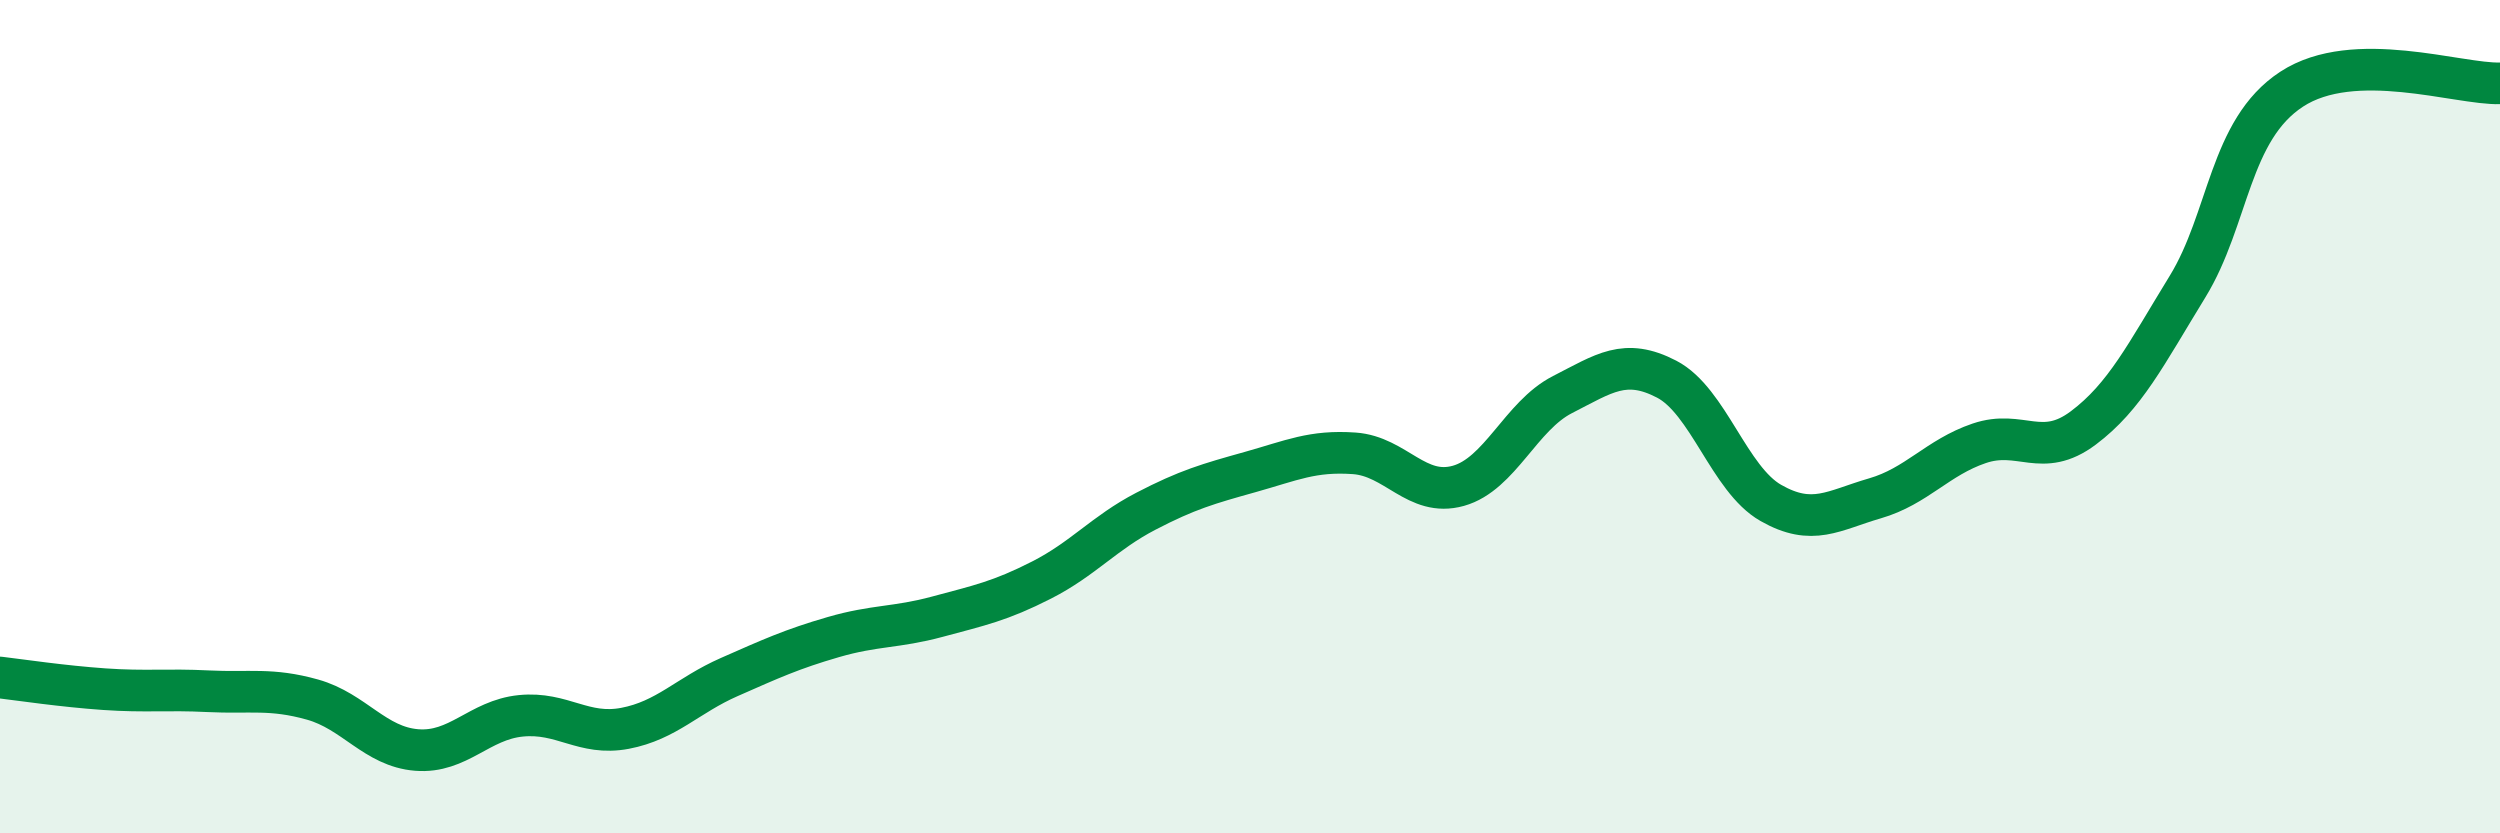
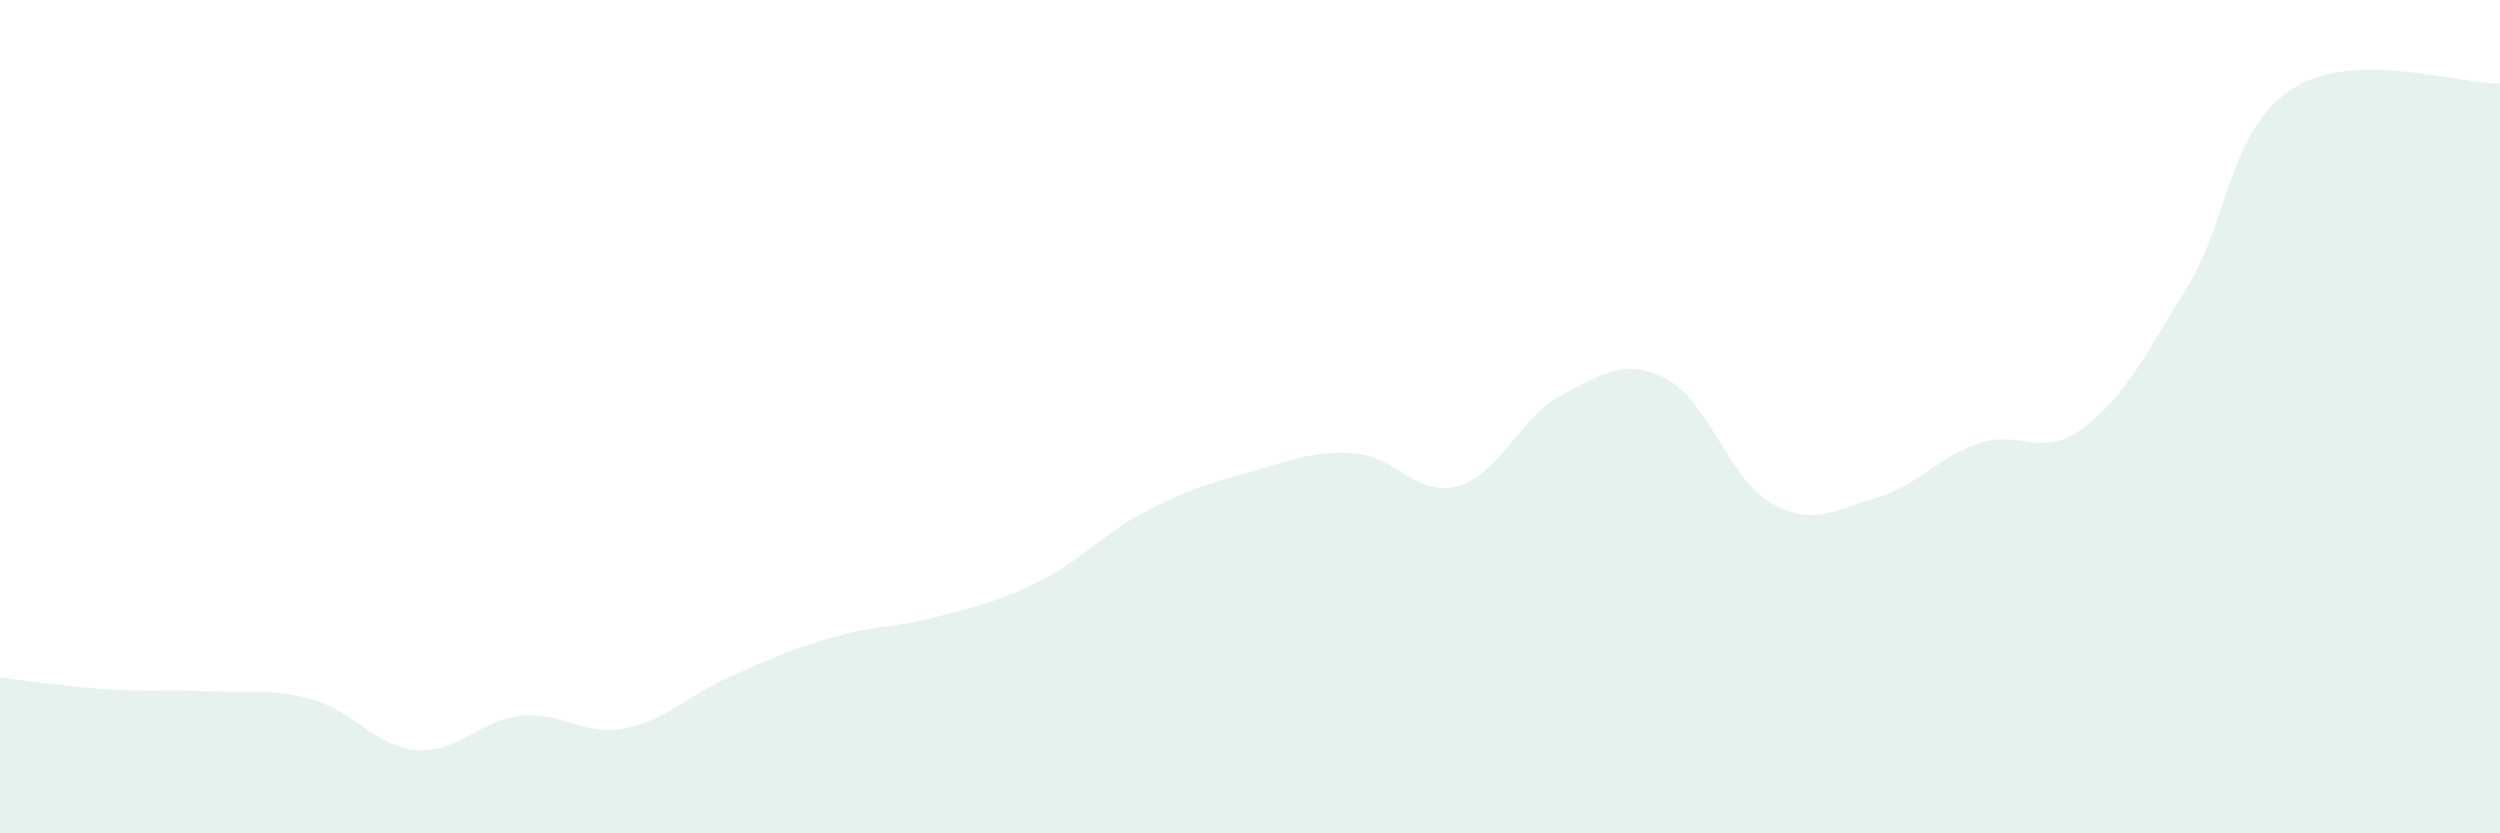
<svg xmlns="http://www.w3.org/2000/svg" width="60" height="20" viewBox="0 0 60 20">
  <path d="M 0,16.26 C 0.5,16.32 1.5,16.47 2.5,16.54 C 3.5,16.61 4,16.54 5,16.59 C 6,16.64 6.5,16.51 7.5,16.79 C 8.5,17.07 9,17.92 10,18 C 11,18.08 11.5,17.28 12.5,17.18 C 13.5,17.08 14,17.67 15,17.48 C 16,17.29 16.5,16.69 17.5,16.25 C 18.5,15.81 19,15.58 20,15.29 C 21,15 21.5,15.07 22.5,14.8 C 23.5,14.53 24,14.43 25,13.92 C 26,13.41 26.5,12.79 27.5,12.27 C 28.5,11.75 29,11.61 30,11.33 C 31,11.05 31.5,10.81 32.5,10.88 C 33.5,10.95 34,11.94 35,11.66 C 36,11.38 36.5,9.98 37.5,9.47 C 38.5,8.96 39,8.58 40,9.1 C 41,9.62 41.5,11.5 42.5,12.07 C 43.5,12.64 44,12.25 45,11.96 C 46,11.67 46.5,10.98 47.5,10.64 C 48.5,10.3 49,11.02 50,10.27 C 51,9.52 51.5,8.51 52.5,6.88 C 53.5,5.25 53.5,3.12 55,2.14 C 56.5,1.16 59,2.03 60,2L60 20L0 20Z" fill="#008740" opacity="0.1" stroke-linecap="round" stroke-linejoin="round" />
-   <path d="M 0,16.26 C 0.5,16.32 1.5,16.47 2.5,16.54 C 3.5,16.61 4,16.54 5,16.59 C 6,16.64 6.5,16.51 7.5,16.79 C 8.5,17.07 9,17.92 10,18 C 11,18.08 11.5,17.28 12.5,17.18 C 13.5,17.08 14,17.67 15,17.48 C 16,17.29 16.5,16.69 17.5,16.25 C 18.5,15.81 19,15.58 20,15.29 C 21,15 21.5,15.07 22.5,14.8 C 23.5,14.53 24,14.43 25,13.92 C 26,13.41 26.5,12.79 27.5,12.27 C 28.5,11.75 29,11.61 30,11.33 C 31,11.05 31.5,10.81 32.5,10.88 C 33.5,10.95 34,11.94 35,11.66 C 36,11.38 36.5,9.98 37.5,9.47 C 38.5,8.96 39,8.58 40,9.1 C 41,9.62 41.5,11.5 42.5,12.07 C 43.5,12.64 44,12.25 45,11.96 C 46,11.67 46.5,10.98 47.5,10.64 C 48.5,10.3 49,11.02 50,10.27 C 51,9.52 51.5,8.51 52.5,6.88 C 53.5,5.25 53.5,3.12 55,2.14 C 56.5,1.16 59,2.03 60,2" stroke="#008740" stroke-width="1" fill="none" stroke-linecap="round" stroke-linejoin="round" />
</svg>